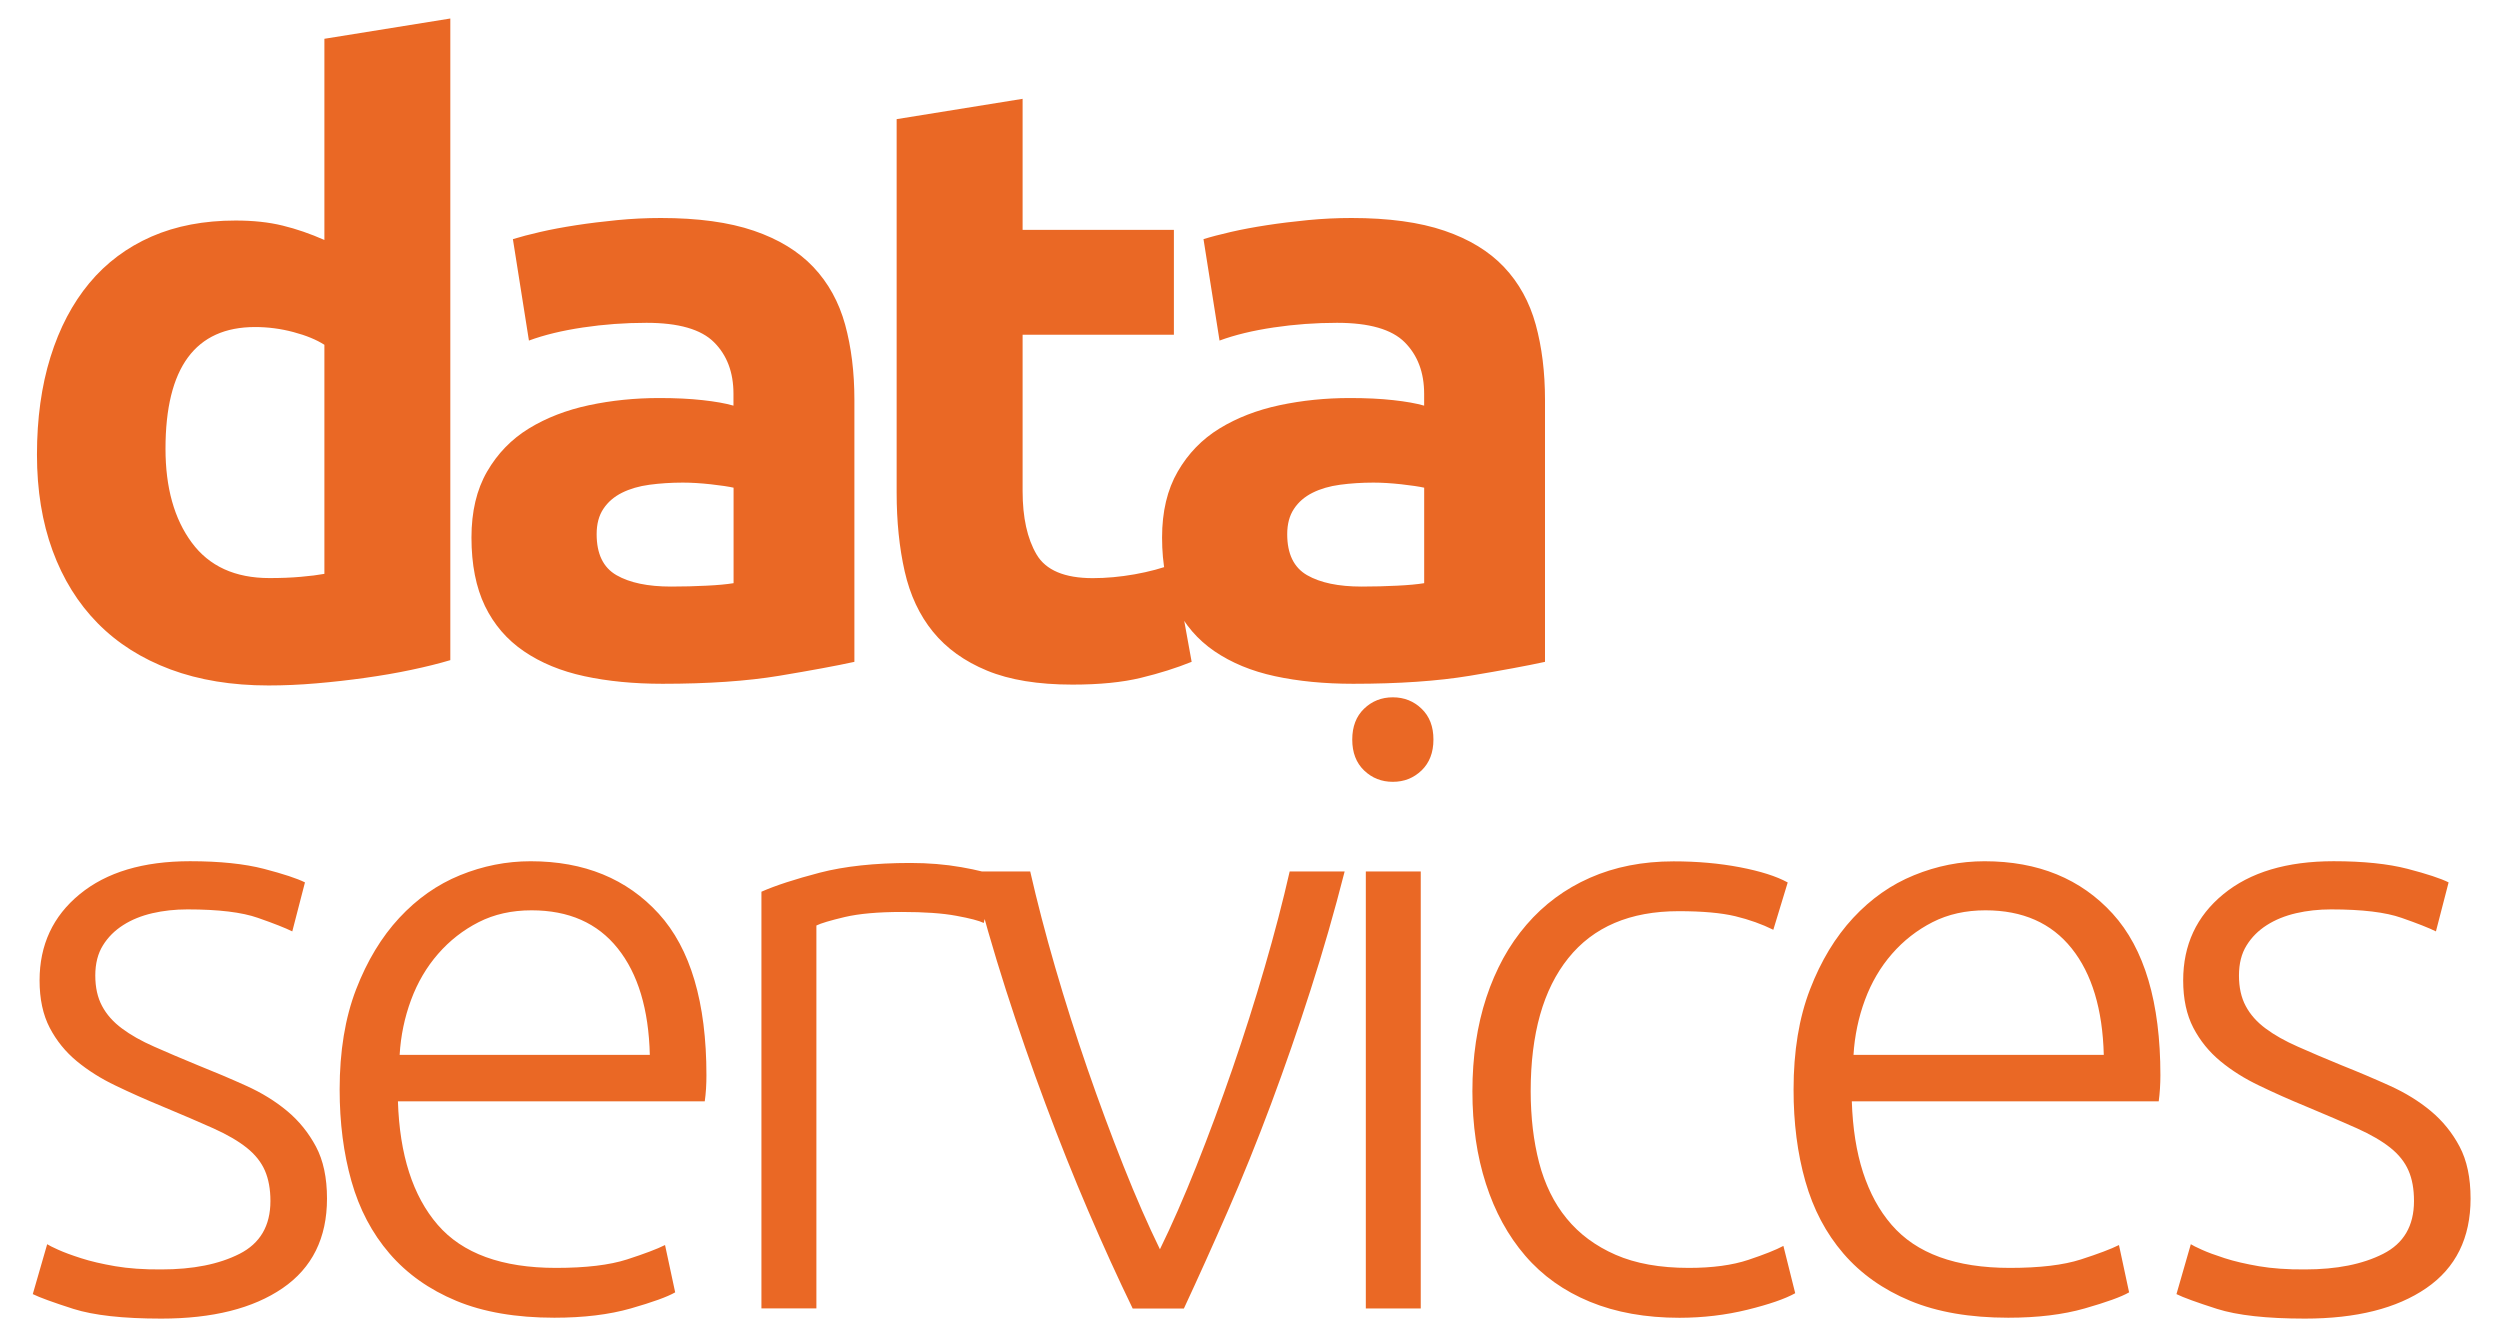
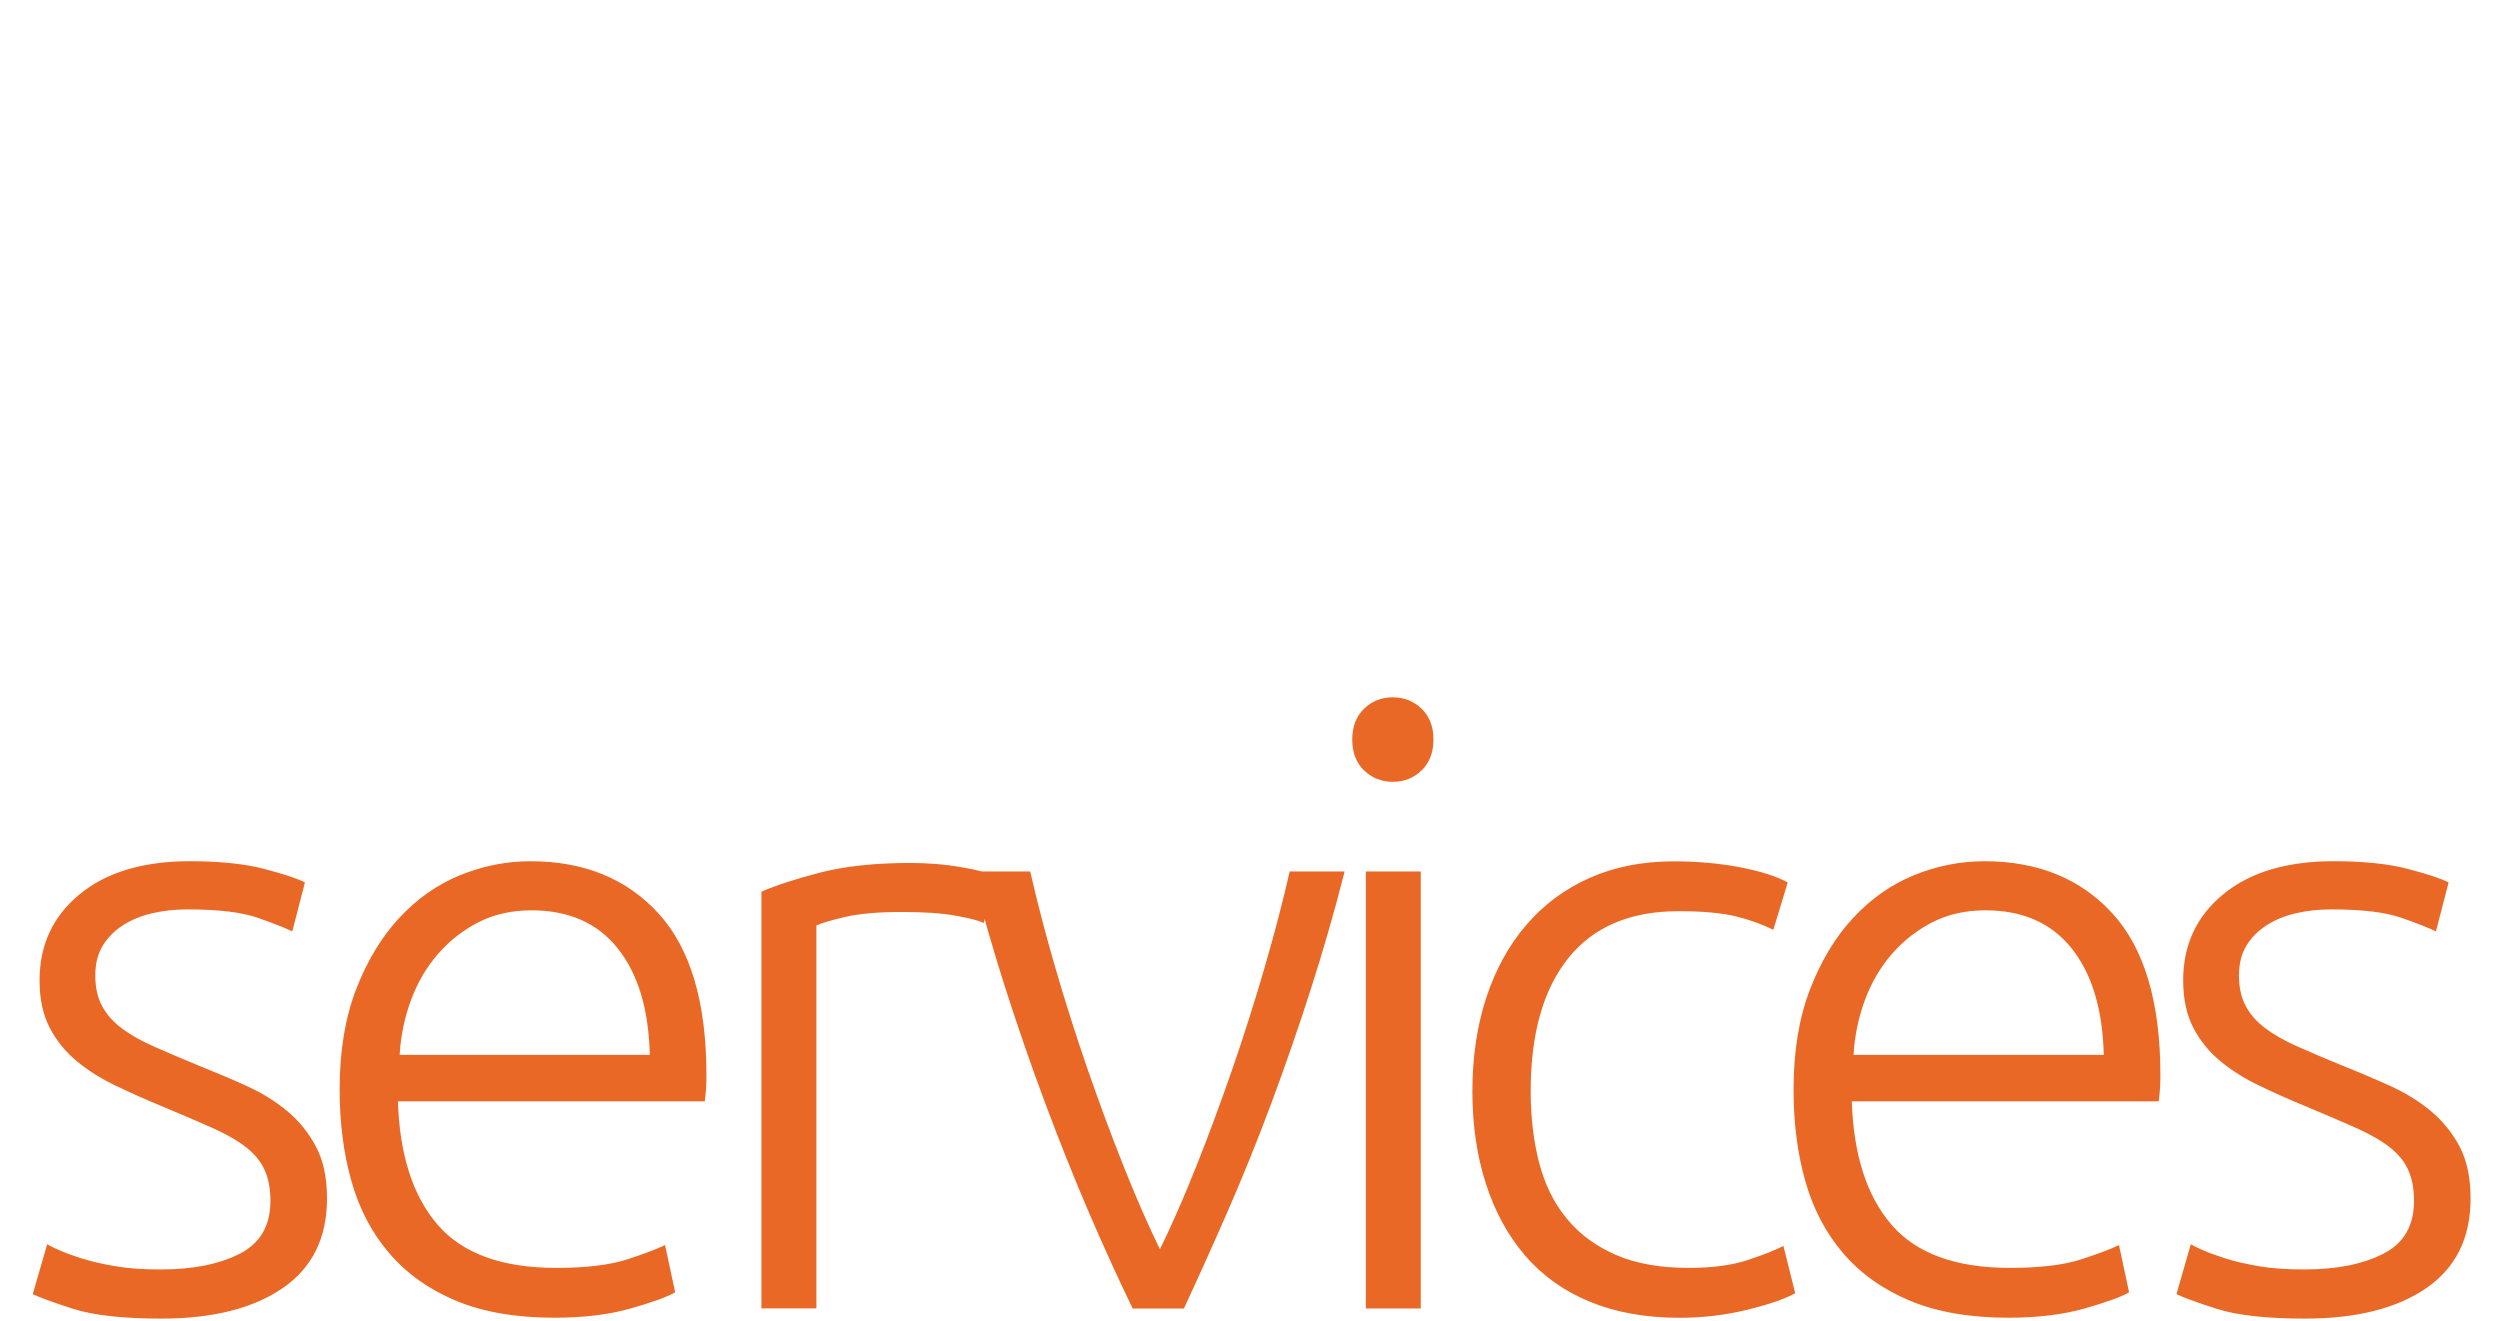
<svg xmlns="http://www.w3.org/2000/svg" width="70" height="37" viewBox="0 0 70 37" fill="none">
  <path d="M63.248 35.454C62.877 35.39 62.558 35.316 62.29 35.229C62.022 35.143 61.809 35.064 61.651 34.992C61.494 34.921 61.391 34.87 61.343 34.838L60.941 36.235C61.129 36.329 61.509 36.467 62.077 36.649C62.645 36.829 63.465 36.921 64.538 36.921C65.974 36.921 67.107 36.637 67.934 36.069C68.762 35.501 69.176 34.664 69.176 33.56C69.176 32.976 69.074 32.492 68.869 32.105C68.665 31.719 68.395 31.386 68.064 31.11C67.733 30.834 67.35 30.598 66.916 30.402C66.482 30.205 66.029 30.013 65.555 29.824C65.097 29.636 64.69 29.463 64.336 29.305C63.981 29.149 63.68 28.979 63.437 28.797C63.191 28.615 63.006 28.406 62.88 28.168C62.753 27.931 62.691 27.647 62.691 27.314C62.691 26.982 62.761 26.701 62.904 26.472C63.045 26.243 63.235 26.054 63.472 25.903C63.709 25.752 63.981 25.642 64.289 25.57C64.597 25.499 64.924 25.463 65.271 25.463C66.138 25.463 66.798 25.542 67.247 25.701C67.697 25.858 68.017 25.985 68.206 26.079L68.561 24.707C68.34 24.596 67.957 24.47 67.413 24.328C66.868 24.187 66.178 24.114 65.341 24.114C64.031 24.114 63.002 24.422 62.253 25.038C61.503 25.653 61.129 26.457 61.129 27.452C61.129 27.972 61.225 28.415 61.413 28.777C61.603 29.141 61.855 29.451 62.171 29.713C62.486 29.973 62.85 30.203 63.261 30.398C63.67 30.596 64.104 30.789 64.563 30.978C65.131 31.215 65.607 31.42 65.995 31.593C66.381 31.767 66.693 31.948 66.93 32.137C67.167 32.326 67.336 32.54 67.438 32.776C67.542 33.013 67.592 33.297 67.592 33.628C67.592 34.323 67.305 34.815 66.729 35.107C66.153 35.4 65.423 35.544 64.54 35.544C64.049 35.548 63.618 35.517 63.248 35.454ZM51.899 29.537C51.93 29.001 52.037 28.488 52.219 27.997C52.4 27.509 52.653 27.078 52.976 26.708C53.299 26.337 53.679 26.041 54.112 25.82C54.546 25.599 55.04 25.489 55.592 25.489C56.634 25.489 57.438 25.843 58.006 26.554C58.574 27.264 58.873 28.259 58.906 29.537H51.899ZM50.55 33.075C50.771 33.856 51.126 34.53 51.615 35.098C52.104 35.666 52.728 36.108 53.486 36.423C54.244 36.738 55.158 36.896 56.231 36.896C57.051 36.896 57.766 36.81 58.373 36.636C58.98 36.462 59.395 36.313 59.615 36.186L59.331 34.861C59.11 34.972 58.755 35.106 58.266 35.264C57.777 35.422 57.115 35.501 56.277 35.501C54.762 35.501 53.657 35.098 52.963 34.293C52.269 33.489 51.898 32.336 51.851 30.837H60.444C60.459 30.727 60.471 30.609 60.479 30.482C60.487 30.356 60.491 30.23 60.491 30.104C60.491 28.068 60.044 26.561 59.154 25.583C58.263 24.605 57.066 24.115 55.569 24.115C54.89 24.115 54.231 24.245 53.593 24.506C52.954 24.766 52.386 25.166 51.888 25.702C51.391 26.238 50.988 26.905 50.681 27.702C50.373 28.499 50.22 29.433 50.22 30.506C50.219 31.438 50.328 32.294 50.55 33.075ZM48.929 36.672C49.537 36.522 49.983 36.368 50.266 36.21L49.935 34.885C49.73 34.996 49.402 35.126 48.954 35.276C48.504 35.426 47.947 35.501 47.285 35.501C46.479 35.501 45.797 35.379 45.237 35.134C44.677 34.889 44.219 34.55 43.865 34.116C43.509 33.682 43.253 33.161 43.095 32.554C42.938 31.946 42.859 31.28 42.859 30.555C42.859 28.945 43.21 27.702 43.913 26.827C44.616 25.951 45.644 25.513 47.002 25.513C47.664 25.513 48.192 25.56 48.588 25.654C48.982 25.75 49.337 25.877 49.653 26.034L50.056 24.709C49.74 24.535 49.294 24.394 48.718 24.283C48.141 24.173 47.523 24.118 46.86 24.118C45.993 24.118 45.212 24.272 44.517 24.579C43.822 24.887 43.231 25.324 42.742 25.892C42.252 26.461 41.878 27.139 41.618 27.928C41.358 28.718 41.227 29.593 41.227 30.556C41.227 31.502 41.353 32.366 41.606 33.147C41.858 33.928 42.224 34.599 42.706 35.159C43.187 35.719 43.791 36.15 44.517 36.449C45.243 36.748 46.079 36.898 47.026 36.898C47.686 36.897 48.322 36.822 48.929 36.672ZM39.804 19.844C39.584 19.632 39.316 19.525 38.999 19.525C38.683 19.525 38.415 19.631 38.194 19.844C37.973 20.057 37.863 20.346 37.863 20.708C37.863 21.072 37.973 21.359 38.194 21.572C38.415 21.785 38.683 21.891 38.999 21.891C39.316 21.891 39.582 21.785 39.804 21.572C40.025 21.358 40.136 21.072 40.136 20.708C40.137 20.345 40.026 20.056 39.804 19.844ZM39.781 24.401H38.243V36.637H39.781V24.401ZM31.458 32.648C31.11 31.773 30.774 30.865 30.449 29.927C30.125 28.988 29.823 28.041 29.546 27.087C29.269 26.133 29.037 25.237 28.846 24.401H27.212C27.498 25.521 27.816 26.625 28.165 27.715C28.515 28.804 28.884 29.868 29.274 30.91C29.662 31.951 30.063 32.954 30.476 33.917C30.889 34.88 31.302 35.786 31.715 36.638H33.149C33.546 35.786 33.954 34.88 34.375 33.917C34.796 32.954 35.201 31.952 35.59 30.91C35.978 29.868 36.348 28.804 36.697 27.715C37.047 26.626 37.365 25.521 37.65 24.401H36.111C35.921 25.237 35.688 26.133 35.41 27.087C35.133 28.041 34.832 28.988 34.508 29.927C34.184 30.865 33.848 31.773 33.5 32.648C33.151 33.523 32.811 34.301 32.478 34.98C32.147 34.302 31.806 33.525 31.458 32.648ZM22.953 24.435C22.258 24.617 21.714 24.794 21.32 24.968V36.636H22.859V25.914C22.985 25.851 23.249 25.773 23.651 25.677C24.054 25.583 24.586 25.535 25.249 25.535C25.88 25.535 26.389 25.57 26.775 25.642C27.162 25.713 27.418 25.78 27.545 25.843L27.853 24.518C27.679 24.44 27.368 24.36 26.918 24.281C26.468 24.202 25.991 24.163 25.486 24.163C24.491 24.164 23.648 24.255 22.953 24.435ZM11.19 29.537C11.221 29.001 11.328 28.488 11.51 27.997C11.691 27.509 11.944 27.078 12.267 26.708C12.59 26.337 12.969 26.041 13.403 25.82C13.837 25.599 14.331 25.489 14.883 25.489C15.924 25.489 16.729 25.843 17.296 26.554C17.864 27.264 18.164 28.259 18.195 29.537H11.19ZM9.841 33.075C10.062 33.856 10.417 34.53 10.906 35.098C11.395 35.666 12.018 36.108 12.775 36.423C13.532 36.738 14.448 36.896 15.521 36.896C16.341 36.896 17.055 36.81 17.663 36.636C18.27 36.462 18.684 36.313 18.905 36.186L18.621 34.861C18.4 34.972 18.045 35.106 17.557 35.264C17.067 35.422 16.404 35.501 15.568 35.501C14.055 35.501 12.949 35.098 12.254 34.293C11.56 33.489 11.189 32.336 11.142 30.837H19.733C19.749 30.727 19.761 30.609 19.769 30.482C19.777 30.356 19.78 30.23 19.78 30.104C19.78 28.068 19.334 26.561 18.444 25.583C17.552 24.605 16.357 24.115 14.858 24.115C14.18 24.115 13.522 24.245 12.882 24.506C12.244 24.766 11.676 25.166 11.179 25.702C10.682 26.238 10.279 26.905 9.971 27.702C9.664 28.499 9.51 29.433 9.51 30.506C9.51 31.438 9.62 32.294 9.841 33.075ZM3.226 35.454C2.856 35.39 2.535 35.316 2.268 35.229C1.999 35.143 1.787 35.064 1.628 34.992C1.471 34.921 1.368 34.87 1.321 34.838L0.918 36.235C1.108 36.329 1.487 36.467 2.055 36.649C2.623 36.829 3.443 36.921 4.516 36.921C5.952 36.921 7.084 36.637 7.913 36.069C8.741 35.501 9.156 34.664 9.156 33.56C9.156 32.976 9.053 32.492 8.847 32.105C8.641 31.719 8.373 31.386 8.042 31.11C7.711 30.834 7.329 30.598 6.894 30.402C6.459 30.205 6.006 30.013 5.533 29.824C5.076 29.636 4.669 29.463 4.314 29.305C3.959 29.149 3.658 28.979 3.415 28.797C3.17 28.615 2.984 28.406 2.858 28.168C2.731 27.931 2.668 27.647 2.668 27.314C2.668 26.982 2.739 26.701 2.881 26.472C3.022 26.243 3.212 26.054 3.449 25.903C3.685 25.752 3.957 25.642 4.266 25.57C4.574 25.499 4.901 25.463 5.248 25.463C6.115 25.463 6.774 25.542 7.224 25.701C7.674 25.858 7.994 25.985 8.184 26.079L8.539 24.707C8.318 24.596 7.935 24.47 7.391 24.328C6.847 24.187 6.156 24.114 5.321 24.114C4.01 24.114 2.981 24.422 2.232 25.038C1.482 25.653 1.108 26.457 1.108 27.452C1.108 27.972 1.203 28.415 1.392 28.777C1.582 29.141 1.834 29.451 2.15 29.713C2.466 29.973 2.828 30.203 3.239 30.398C3.649 30.596 4.083 30.789 4.541 30.978C5.109 31.215 5.586 31.42 5.973 31.593C6.359 31.767 6.671 31.948 6.908 32.137C7.145 32.326 7.314 32.54 7.417 32.776C7.52 33.013 7.572 33.297 7.572 33.628C7.572 34.323 7.283 34.815 6.708 35.107C6.131 35.4 5.402 35.544 4.519 35.544C4.026 35.548 3.596 35.517 3.226 35.454Z" fill="#EA6825" />
-   <path d="M36.622 6.163C36.219 6.203 35.836 6.249 35.474 6.305C35.11 6.361 34.775 6.423 34.467 6.494C34.16 6.565 33.902 6.632 33.698 6.696L34.147 9.536C34.573 9.378 35.078 9.256 35.662 9.169C36.245 9.082 36.838 9.039 37.437 9.039C38.337 9.039 38.968 9.22 39.331 9.583C39.693 9.946 39.876 10.427 39.876 11.026V11.358C39.654 11.294 39.367 11.243 39.012 11.204C38.658 11.164 38.25 11.145 37.793 11.145C37.114 11.145 36.458 11.212 35.828 11.346C35.196 11.481 34.636 11.698 34.147 11.997C33.658 12.297 33.267 12.7 32.976 13.205C32.684 13.71 32.538 14.325 32.538 15.051C32.538 15.808 32.665 16.448 32.918 16.969C33.17 17.49 33.533 17.912 34.006 18.235C34.48 18.558 35.043 18.792 35.698 18.933C36.352 19.075 37.083 19.146 37.887 19.146C39.165 19.146 40.254 19.071 41.154 18.922C42.053 18.772 42.755 18.642 43.26 18.532V11.194C43.26 10.421 43.173 9.719 43 9.087C42.826 8.457 42.531 7.92 42.113 7.478C41.695 7.036 41.139 6.697 40.444 6.46C39.749 6.223 38.882 6.104 37.841 6.104C37.43 6.104 37.024 6.124 36.622 6.163ZM36.599 16.105C36.227 15.891 36.042 15.509 36.042 14.957C36.042 14.673 36.105 14.436 36.232 14.247C36.357 14.057 36.531 13.908 36.752 13.797C36.972 13.687 37.229 13.612 37.521 13.573C37.813 13.534 38.125 13.513 38.456 13.513C38.693 13.513 38.954 13.529 39.237 13.56C39.521 13.591 39.734 13.624 39.877 13.655V16.329C39.687 16.36 39.435 16.384 39.119 16.399C38.803 16.415 38.472 16.424 38.125 16.424C37.477 16.424 36.969 16.318 36.599 16.105ZM25.106 13.796C25.106 14.601 25.181 15.335 25.331 15.998C25.481 16.66 25.745 17.225 26.124 17.69C26.503 18.155 27.008 18.518 27.639 18.778C28.27 19.039 29.067 19.169 30.029 19.169C30.786 19.169 31.426 19.106 31.946 18.979C32.467 18.853 32.941 18.703 33.366 18.531L32.869 15.785C32.538 15.912 32.171 16.009 31.769 16.081C31.366 16.152 30.976 16.188 30.598 16.188C29.809 16.188 29.284 15.967 29.024 15.525C28.764 15.083 28.633 14.492 28.633 13.75V9.372H32.869V6.437H28.633V2.767L25.106 3.336V13.796ZM17.285 6.163C16.882 6.203 16.5 6.249 16.137 6.305C15.773 6.361 15.438 6.423 15.13 6.494C14.823 6.565 14.566 6.632 14.361 6.696L14.81 9.536C15.236 9.378 15.741 9.256 16.325 9.169C16.908 9.082 17.5 9.039 18.1 9.039C19 9.039 19.63 9.22 19.993 9.583C20.357 9.946 20.537 10.427 20.537 11.026V11.358C20.317 11.294 20.028 11.243 19.674 11.204C19.318 11.164 18.912 11.145 18.456 11.145C17.776 11.145 17.121 11.212 16.491 11.346C15.861 11.481 15.299 11.698 14.81 11.997C14.32 12.297 13.93 12.7 13.638 13.205C13.346 13.71 13.201 14.325 13.201 15.051C13.201 15.808 13.328 16.448 13.579 16.969C13.832 17.49 14.195 17.912 14.669 18.235C15.142 18.558 15.706 18.792 16.361 18.933C17.015 19.075 17.746 19.146 18.551 19.146C19.829 19.146 20.918 19.071 21.817 18.922C22.716 18.772 23.419 18.642 23.923 18.532V11.194C23.923 10.421 23.836 9.719 23.663 9.087C23.489 8.457 23.193 7.92 22.775 7.478C22.356 7.036 21.8 6.697 21.106 6.46C20.411 6.223 19.544 6.104 18.503 6.104C18.093 6.104 17.687 6.124 17.285 6.163ZM17.262 16.105C16.89 15.891 16.706 15.509 16.706 14.957C16.706 14.673 16.768 14.436 16.895 14.247C17.021 14.057 17.194 13.908 17.416 13.797C17.637 13.687 17.892 13.612 18.185 13.573C18.477 13.534 18.788 13.513 19.12 13.513C19.357 13.513 19.617 13.529 19.901 13.56C20.185 13.591 20.398 13.624 20.54 13.655V16.329C20.351 16.36 20.098 16.384 19.783 16.399C19.468 16.415 19.135 16.424 18.789 16.424C18.14 16.424 17.632 16.318 17.262 16.105ZM12.61 0.518L9.083 1.086V6.719C8.689 6.545 8.299 6.41 7.911 6.316C7.524 6.221 7.086 6.175 6.597 6.175C5.713 6.175 4.928 6.324 4.242 6.624C3.556 6.925 2.975 7.358 2.502 7.926C2.029 8.495 1.666 9.185 1.413 9.998C1.16 10.81 1.035 11.722 1.035 12.731C1.035 13.726 1.181 14.621 1.472 15.417C1.764 16.214 2.186 16.893 2.738 17.453C3.29 18.013 3.969 18.443 4.774 18.744C5.579 19.043 6.494 19.193 7.52 19.193C7.947 19.193 8.392 19.174 8.858 19.134C9.324 19.094 9.78 19.043 10.23 18.979C10.68 18.916 11.109 18.843 11.521 18.755C11.93 18.669 12.293 18.578 12.609 18.484V0.518H12.61ZM7.143 9.157C7.506 9.157 7.865 9.204 8.219 9.299C8.575 9.393 8.862 9.513 9.083 9.654V16.068C8.909 16.1 8.689 16.128 8.421 16.151C8.153 16.175 7.86 16.186 7.545 16.186C6.582 16.186 5.857 15.855 5.368 15.191C4.879 14.529 4.634 13.654 4.634 12.566C4.634 10.294 5.47 9.157 7.143 9.157Z" fill="#EA6825" />
</svg>